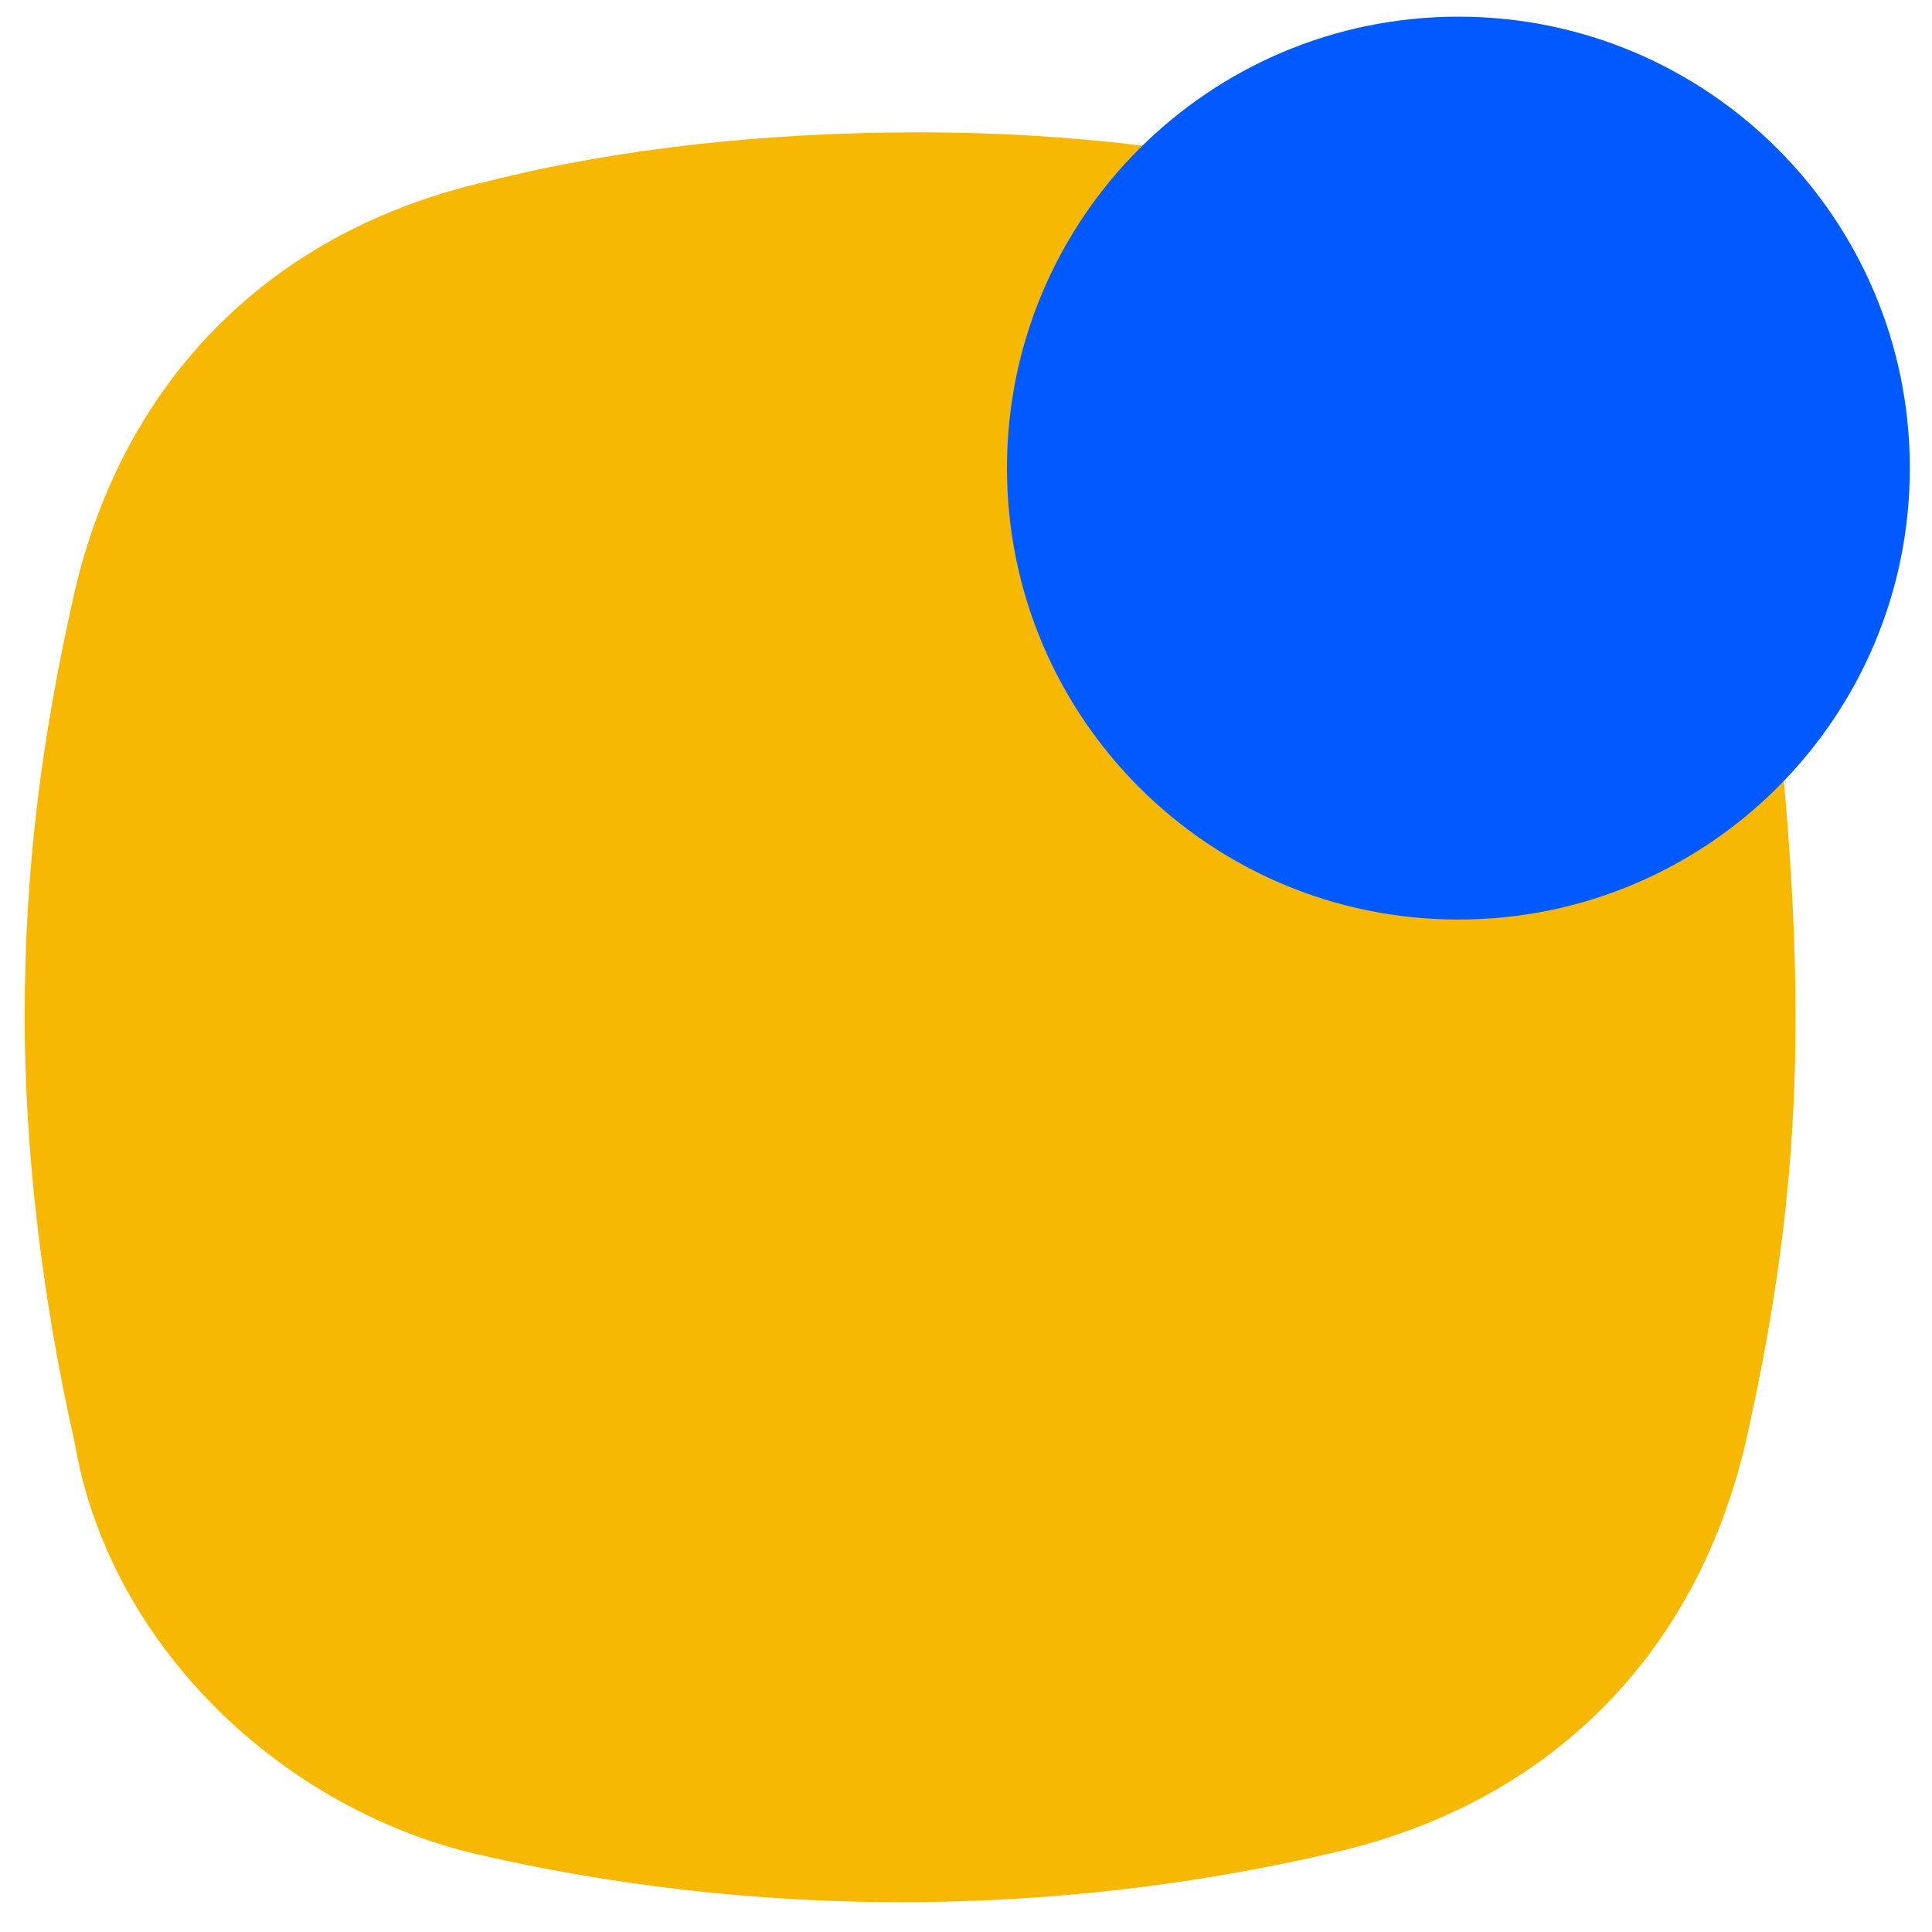
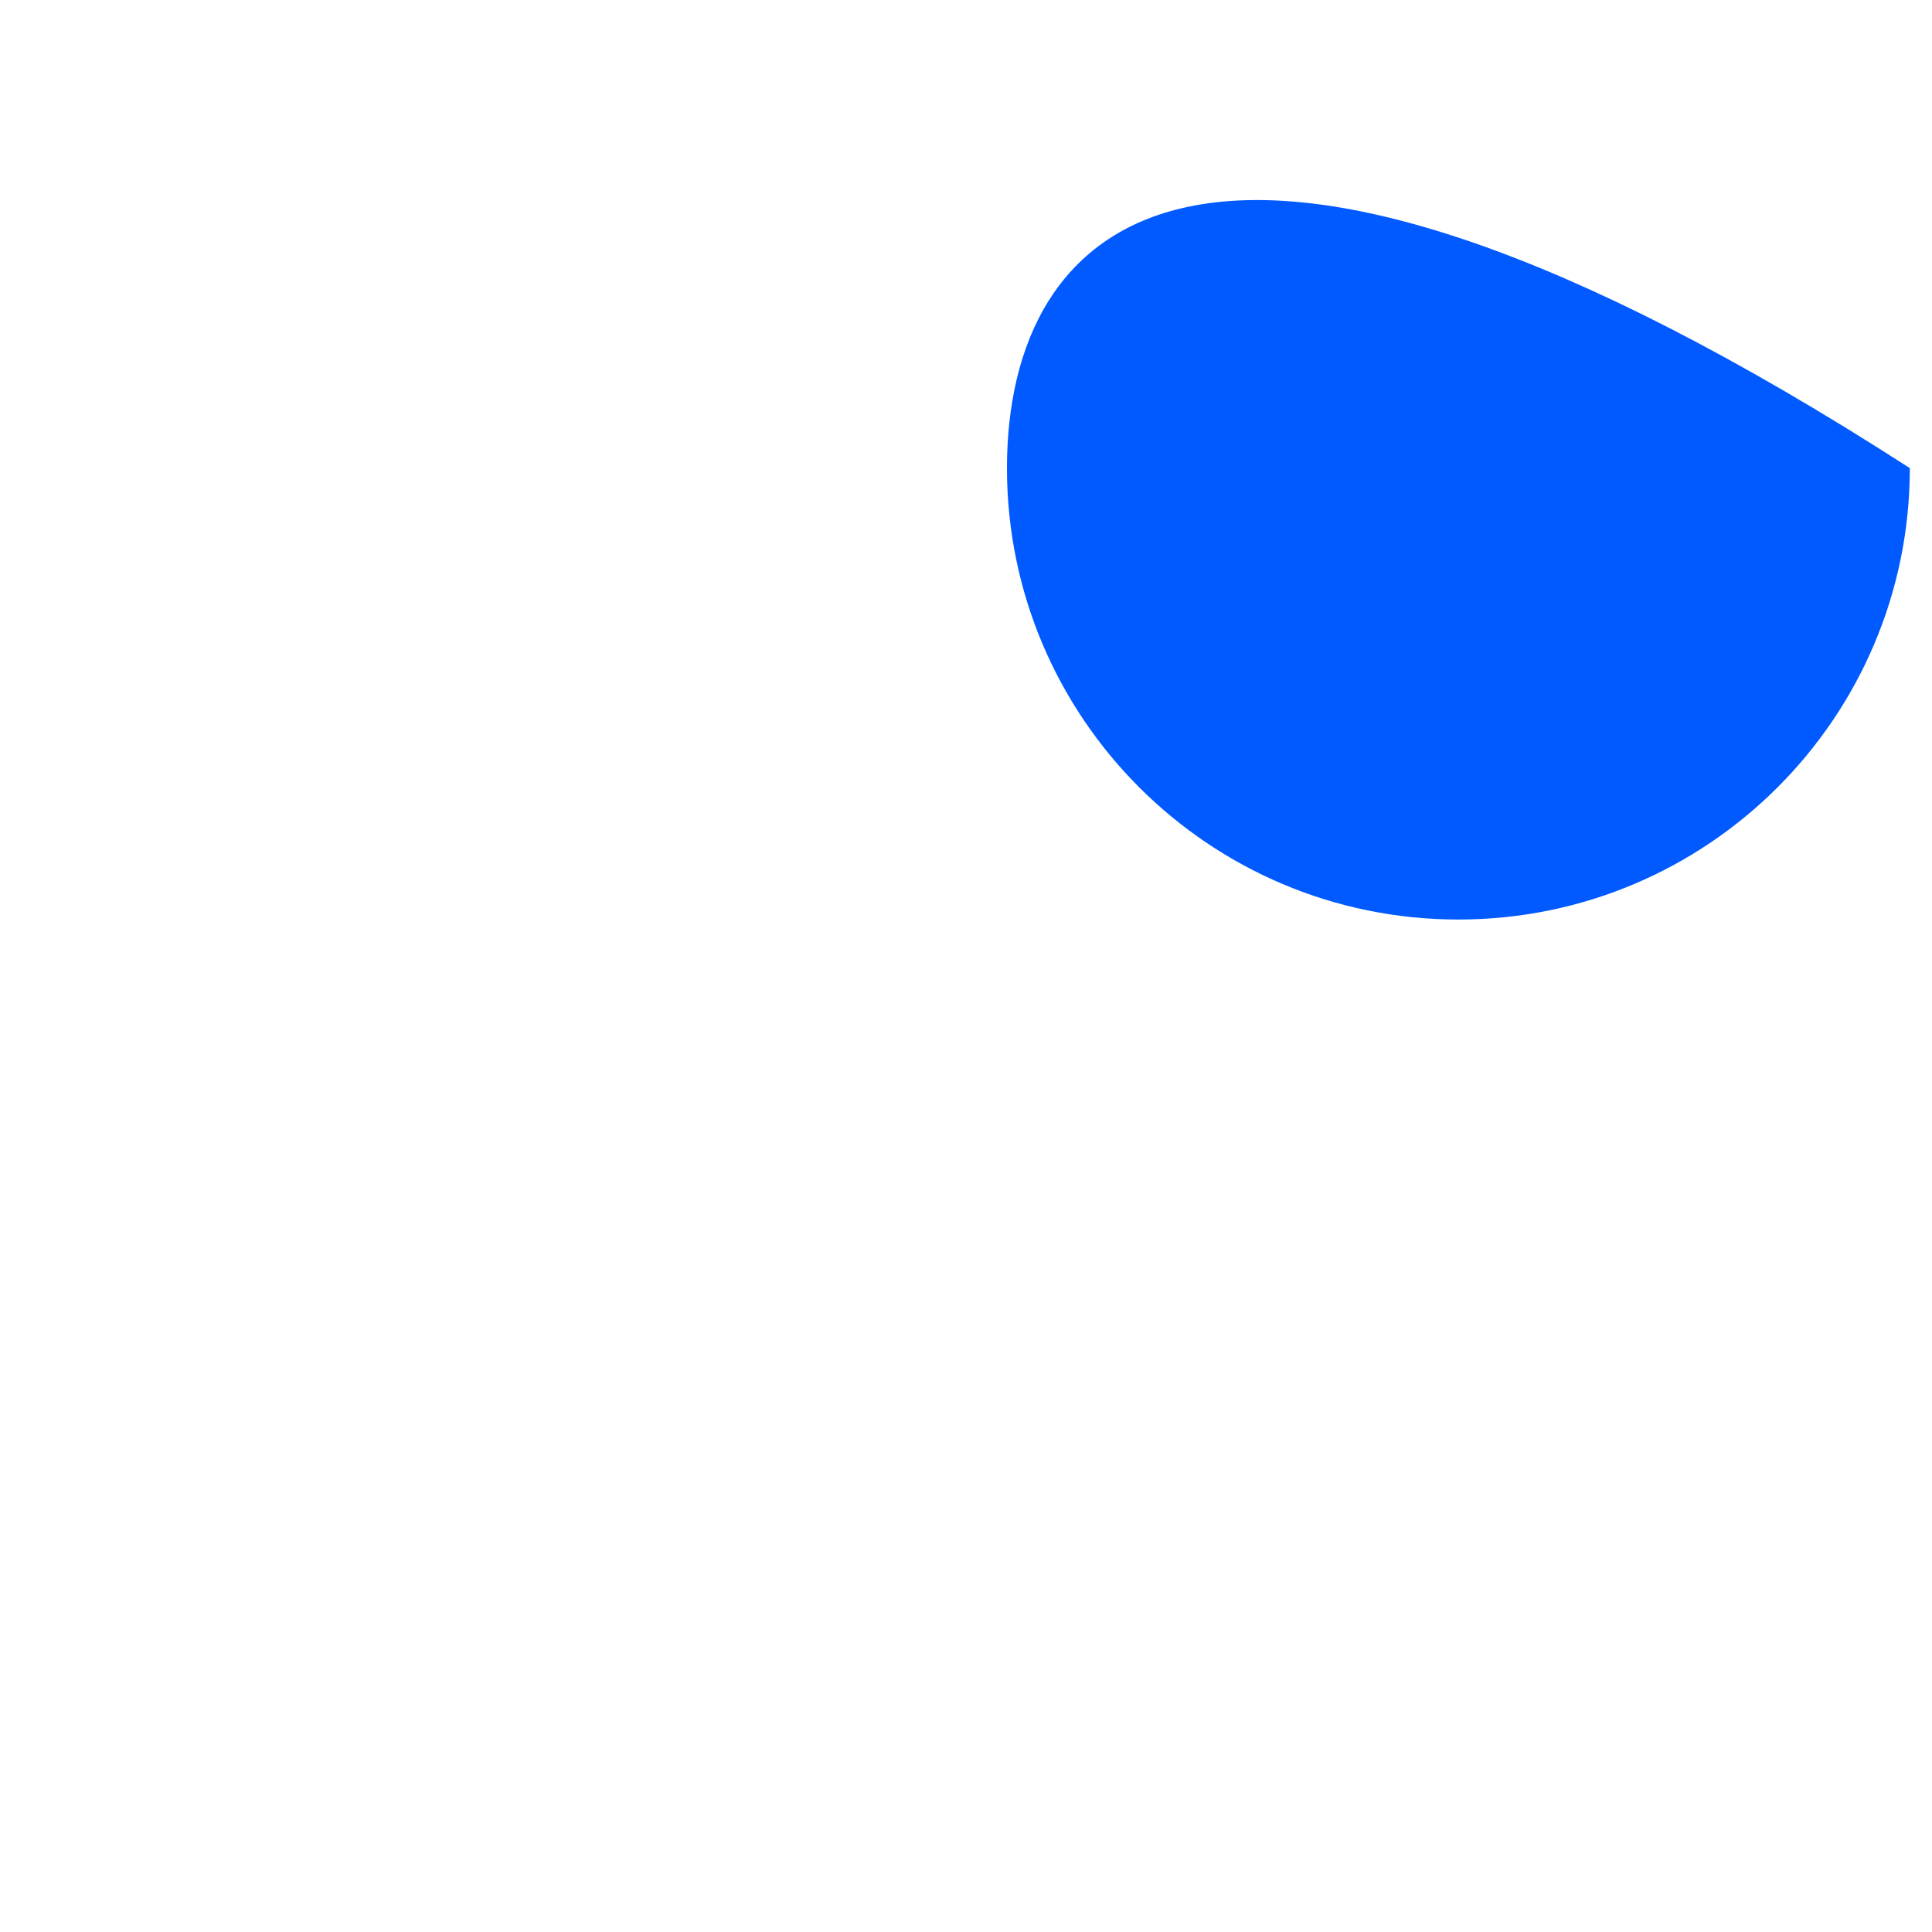
<svg xmlns="http://www.w3.org/2000/svg" width="59" height="59" viewBox="0 0 59 59" fill="none">
-   <path d="M54.834 31.059C54.834 35.57 54.324 39.569 53.302 44.08C51.771 50.59 47.26 55.1 40.665 56.589C32.07 58.589 22.965 58.589 14.412 56.589C8.37 55.1 3.307 50.079 2.286 44.08C1.264 39.569 0.754 35.059 0.754 31.059C0.754 26.549 1.264 22.549 2.286 18.039C3.817 11.529 8.328 7.019 14.923 5.53C18.965 4.509 23.518 4.041 28.071 4.041C32.623 4.041 36.666 4.551 41.218 5.53C47.771 7.019 52.324 11.529 53.856 18.039C54.324 22.039 54.834 26.549 54.834 31.059Z" fill="#F6B802" />
-   <path d="M44.537 28.081C52.151 28.081 58.323 21.909 58.323 14.295C58.323 6.681 52.151 0.509 44.537 0.509C36.923 0.509 30.751 6.681 30.751 14.295C30.751 21.909 36.923 28.081 44.537 28.081Z" fill="#005AFF" />
+   <path d="M44.537 28.081C52.151 28.081 58.323 21.909 58.323 14.295C36.923 0.509 30.751 6.681 30.751 14.295C30.751 21.909 36.923 28.081 44.537 28.081Z" fill="#005AFF" />
</svg>